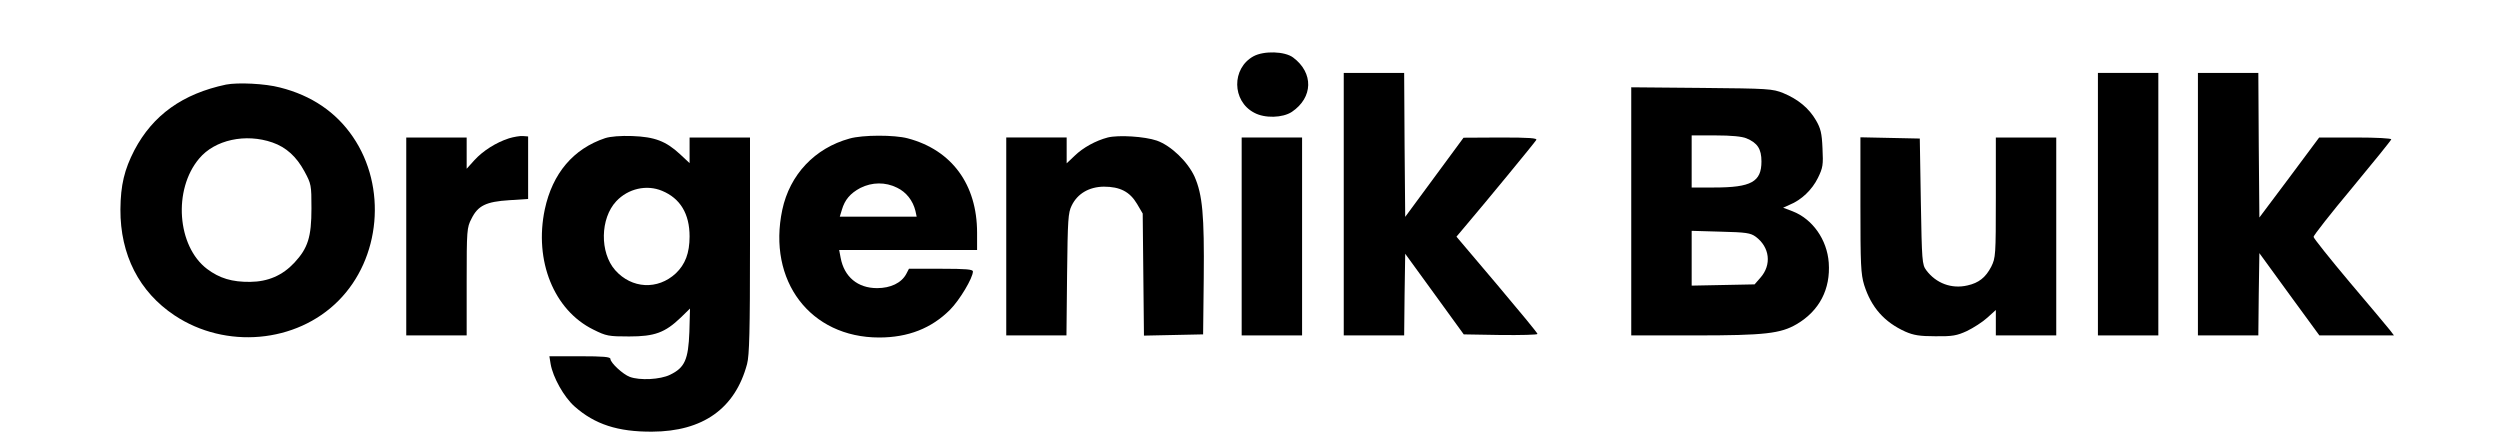
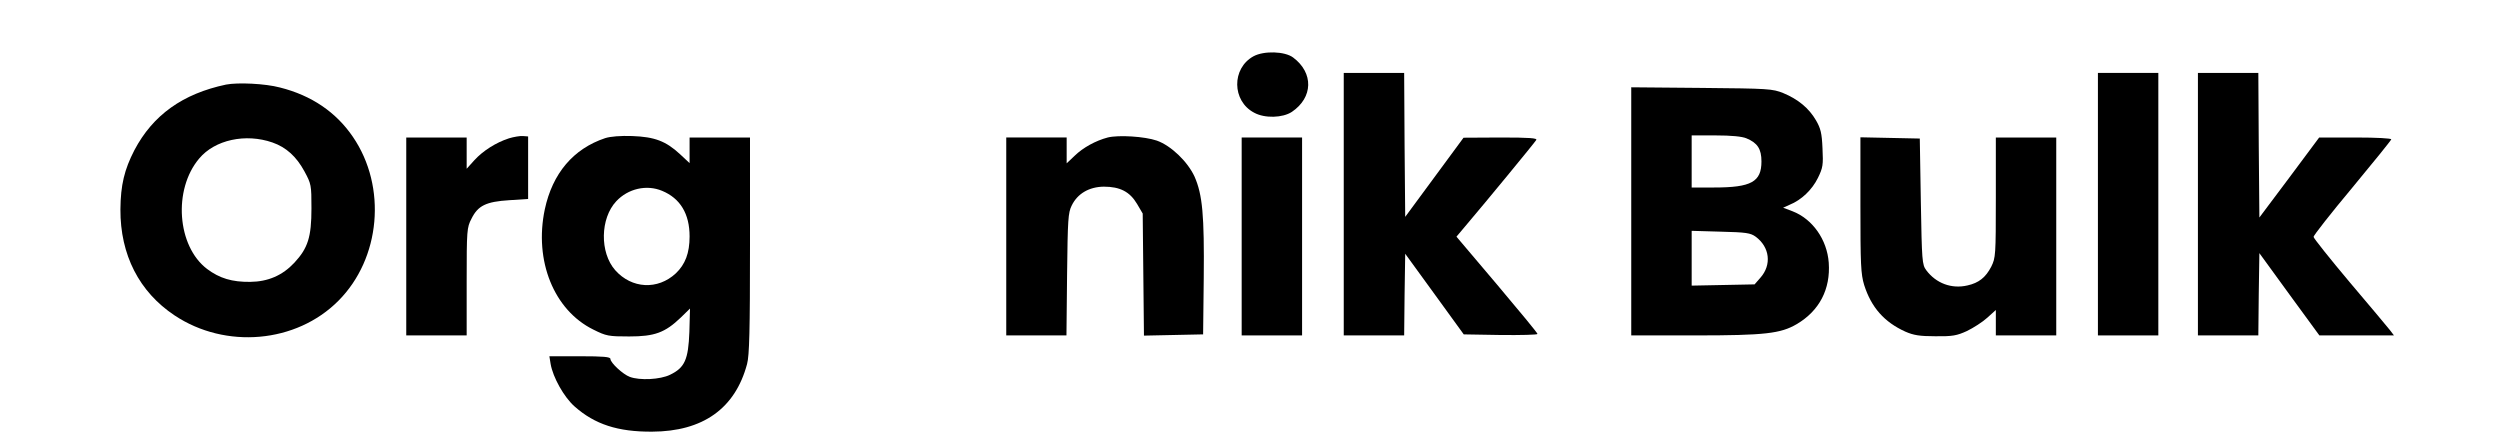
<svg xmlns="http://www.w3.org/2000/svg" version="1.0" width="1200pt" height="215pt" viewBox="0 0 1200 215" preserveAspectRatio="xMidYMid meet">
  <g transform="translate(0,215) scale(0.1,-0.1)" fill="#000000" stroke="none">
    <path d="M6017 1880 c-106 -58 -104 -215 3 -271 51 -28 137 -25 181 4 102 69 105 187 6 261 -40 30 -140 33 -190 6z" />
    <path d="M6450 1170 l0 -630 145 0 145 0 2 196 3 196 141 -194 140 -193 177 -3 c97 -1 177 1 177 5 0 5 -88 111 -195 238 l-194 229 43 51 c97 114 333 401 340 413 6 9 -31 12 -171 12 l-178 -1 -140 -190 -140 -190 -3 345 -2 346 -145 0 -145 0 0 -630z" />
    <path d="M10070 1170 l0 -630 145 0 145 0 0 630 0 630 -145 0 -145 0 0 -630z" />
    <path d="M10550 1170 l0 -630 145 0 145 0 2 197 3 198 144 -198 144 -197 179 0 179 0 -19 25 c-11 14 -98 118 -194 231 -95 113 -173 211 -173 217 0 7 83 113 185 235 102 123 187 228 188 233 2 5 -70 9 -171 9 l-175 0 -143 -192 -144 -192 -3 347 -2 347 -145 0 -145 0 0 -630z" />
    <path d="M1085 1744 c-208 -44 -351 -146 -440 -315 -48 -93 -66 -167 -67 -284 -1 -218 90 -396 260 -509 245 -163 584 -133 786 70 203 203 234 547 70 787 -81 119 -199 199 -350 237 -71 19 -203 25 -259 14z m223 -278 c66 -23 115 -68 153 -138 33 -61 34 -66 34 -178 0 -138 -17 -191 -82 -261 -57 -61 -126 -91 -212 -92 -87 -1 -147 17 -207 62 -144 109 -164 381 -38 530 75 90 223 122 352 77z" />
    <path d="M7830 1136 l0 -596 308 0 c334 0 409 9 486 54 109 64 163 168 154 295 -8 111 -78 210 -174 247 l-45 17 31 14 c57 23 108 72 136 129 24 49 26 62 22 142 -3 73 -9 96 -31 134 -34 59 -87 102 -157 131 -52 21 -71 22 -392 25 l-338 3 0 -595z m553 350 c53 -22 72 -51 72 -111 0 -98 -49 -125 -227 -125 l-108 0 0 125 0 125 115 0 c75 0 127 -5 148 -14z m44 -472 c68 -50 78 -135 23 -197 l-28 -32 -151 -3 -151 -3 0 131 0 132 139 -4 c122 -3 143 -6 168 -24z" />
    <path d="M2443 1486 c-62 -20 -125 -60 -166 -105 l-37 -41 0 75 0 75 -145 0 -145 0 0 -475 0 -475 145 0 145 0 0 258 c0 247 1 260 23 302 31 63 70 82 181 89 l91 6 0 150 0 150 -25 2 c-14 1 -44 -4 -67 -11z" />
-     <path d="M2905 1487 c-153 -51 -253 -169 -290 -342 -52 -247 44 -484 233 -577 62 -31 73 -33 172 -33 122 0 172 18 248 91 l44 43 -3 -112 c-5 -133 -22 -172 -93 -206 -47 -23 -145 -28 -193 -10 -33 12 -93 68 -93 86 0 10 -33 13 -146 13 l-147 0 6 -37 c11 -64 64 -159 115 -204 97 -86 208 -122 372 -121 244 1 399 111 456 325 11 41 14 159 14 570 l0 517 -145 0 -145 0 0 -61 0 -62 -46 43 c-68 63 -122 83 -229 87 -56 2 -105 -2 -130 -10z m273 -253 c87 -36 132 -110 132 -219 0 -80 -21 -134 -66 -177 -87 -81 -212 -74 -291 15 -75 85 -72 249 5 331 57 61 146 81 220 50z" />
-     <path d="M4078 1485 c-167 -46 -287 -173 -323 -342 -72 -341 134 -613 465 -613 139 0 251 44 340 133 46 46 110 153 110 184 0 10 -32 13 -153 13 l-154 0 -13 -25 c-23 -43 -75 -68 -140 -68 -93 0 -158 54 -175 146 l-7 37 331 0 331 0 0 83 c0 231 -121 397 -333 453 -64 17 -216 17 -279 -1z m228 -236 c44 -21 76 -62 88 -111 l6 -28 -184 0 -185 0 10 33 c14 48 40 79 89 105 56 28 120 29 176 1z" />
+     <path d="M2905 1487 c-153 -51 -253 -169 -290 -342 -52 -247 44 -484 233 -577 62 -31 73 -33 172 -33 122 0 172 18 248 91 l44 43 -3 -112 c-5 -133 -22 -172 -93 -206 -47 -23 -145 -28 -193 -10 -33 12 -93 68 -93 86 0 10 -33 13 -146 13 l-147 0 6 -37 c11 -64 64 -159 115 -204 97 -86 208 -122 372 -121 244 1 399 111 456 325 11 41 14 159 14 570 l0 517 -145 0 -145 0 0 -61 0 -62 -46 43 c-68 63 -122 83 -229 87 -56 2 -105 -2 -130 -10m273 -253 c87 -36 132 -110 132 -219 0 -80 -21 -134 -66 -177 -87 -81 -212 -74 -291 15 -75 85 -72 249 5 331 57 61 146 81 220 50z" />
    <path d="M5317 1490 c-57 -15 -118 -48 -159 -88 l-38 -36 0 62 0 62 -145 0 -145 0 0 -475 0 -475 144 0 145 0 3 293 c3 263 5 296 22 330 28 58 84 90 154 91 78 0 125 -24 160 -83 l27 -46 3 -293 3 -293 142 3 142 3 3 270 c3 303 -6 400 -44 487 -33 72 -113 149 -181 173 -58 20 -184 28 -236 15z" />
    <path d="M5960 1015 l0 -475 145 0 145 0 0 475 0 475 -145 0 -145 0 0 -475z" />
    <path d="M8930 1166 c0 -287 2 -331 18 -384 34 -107 96 -178 198 -224 39 -17 68 -22 144 -22 82 -1 103 3 151 25 31 15 75 43 98 64 l41 37 0 -61 0 -61 145 0 145 0 0 475 0 475 -145 0 -145 0 0 -288 c0 -279 -1 -289 -22 -332 -27 -52 -60 -78 -114 -90 -76 -18 -151 10 -198 73 -20 27 -21 44 -26 330 l-5 302 -142 3 -143 3 0 -325z" />
  </g>
</svg>